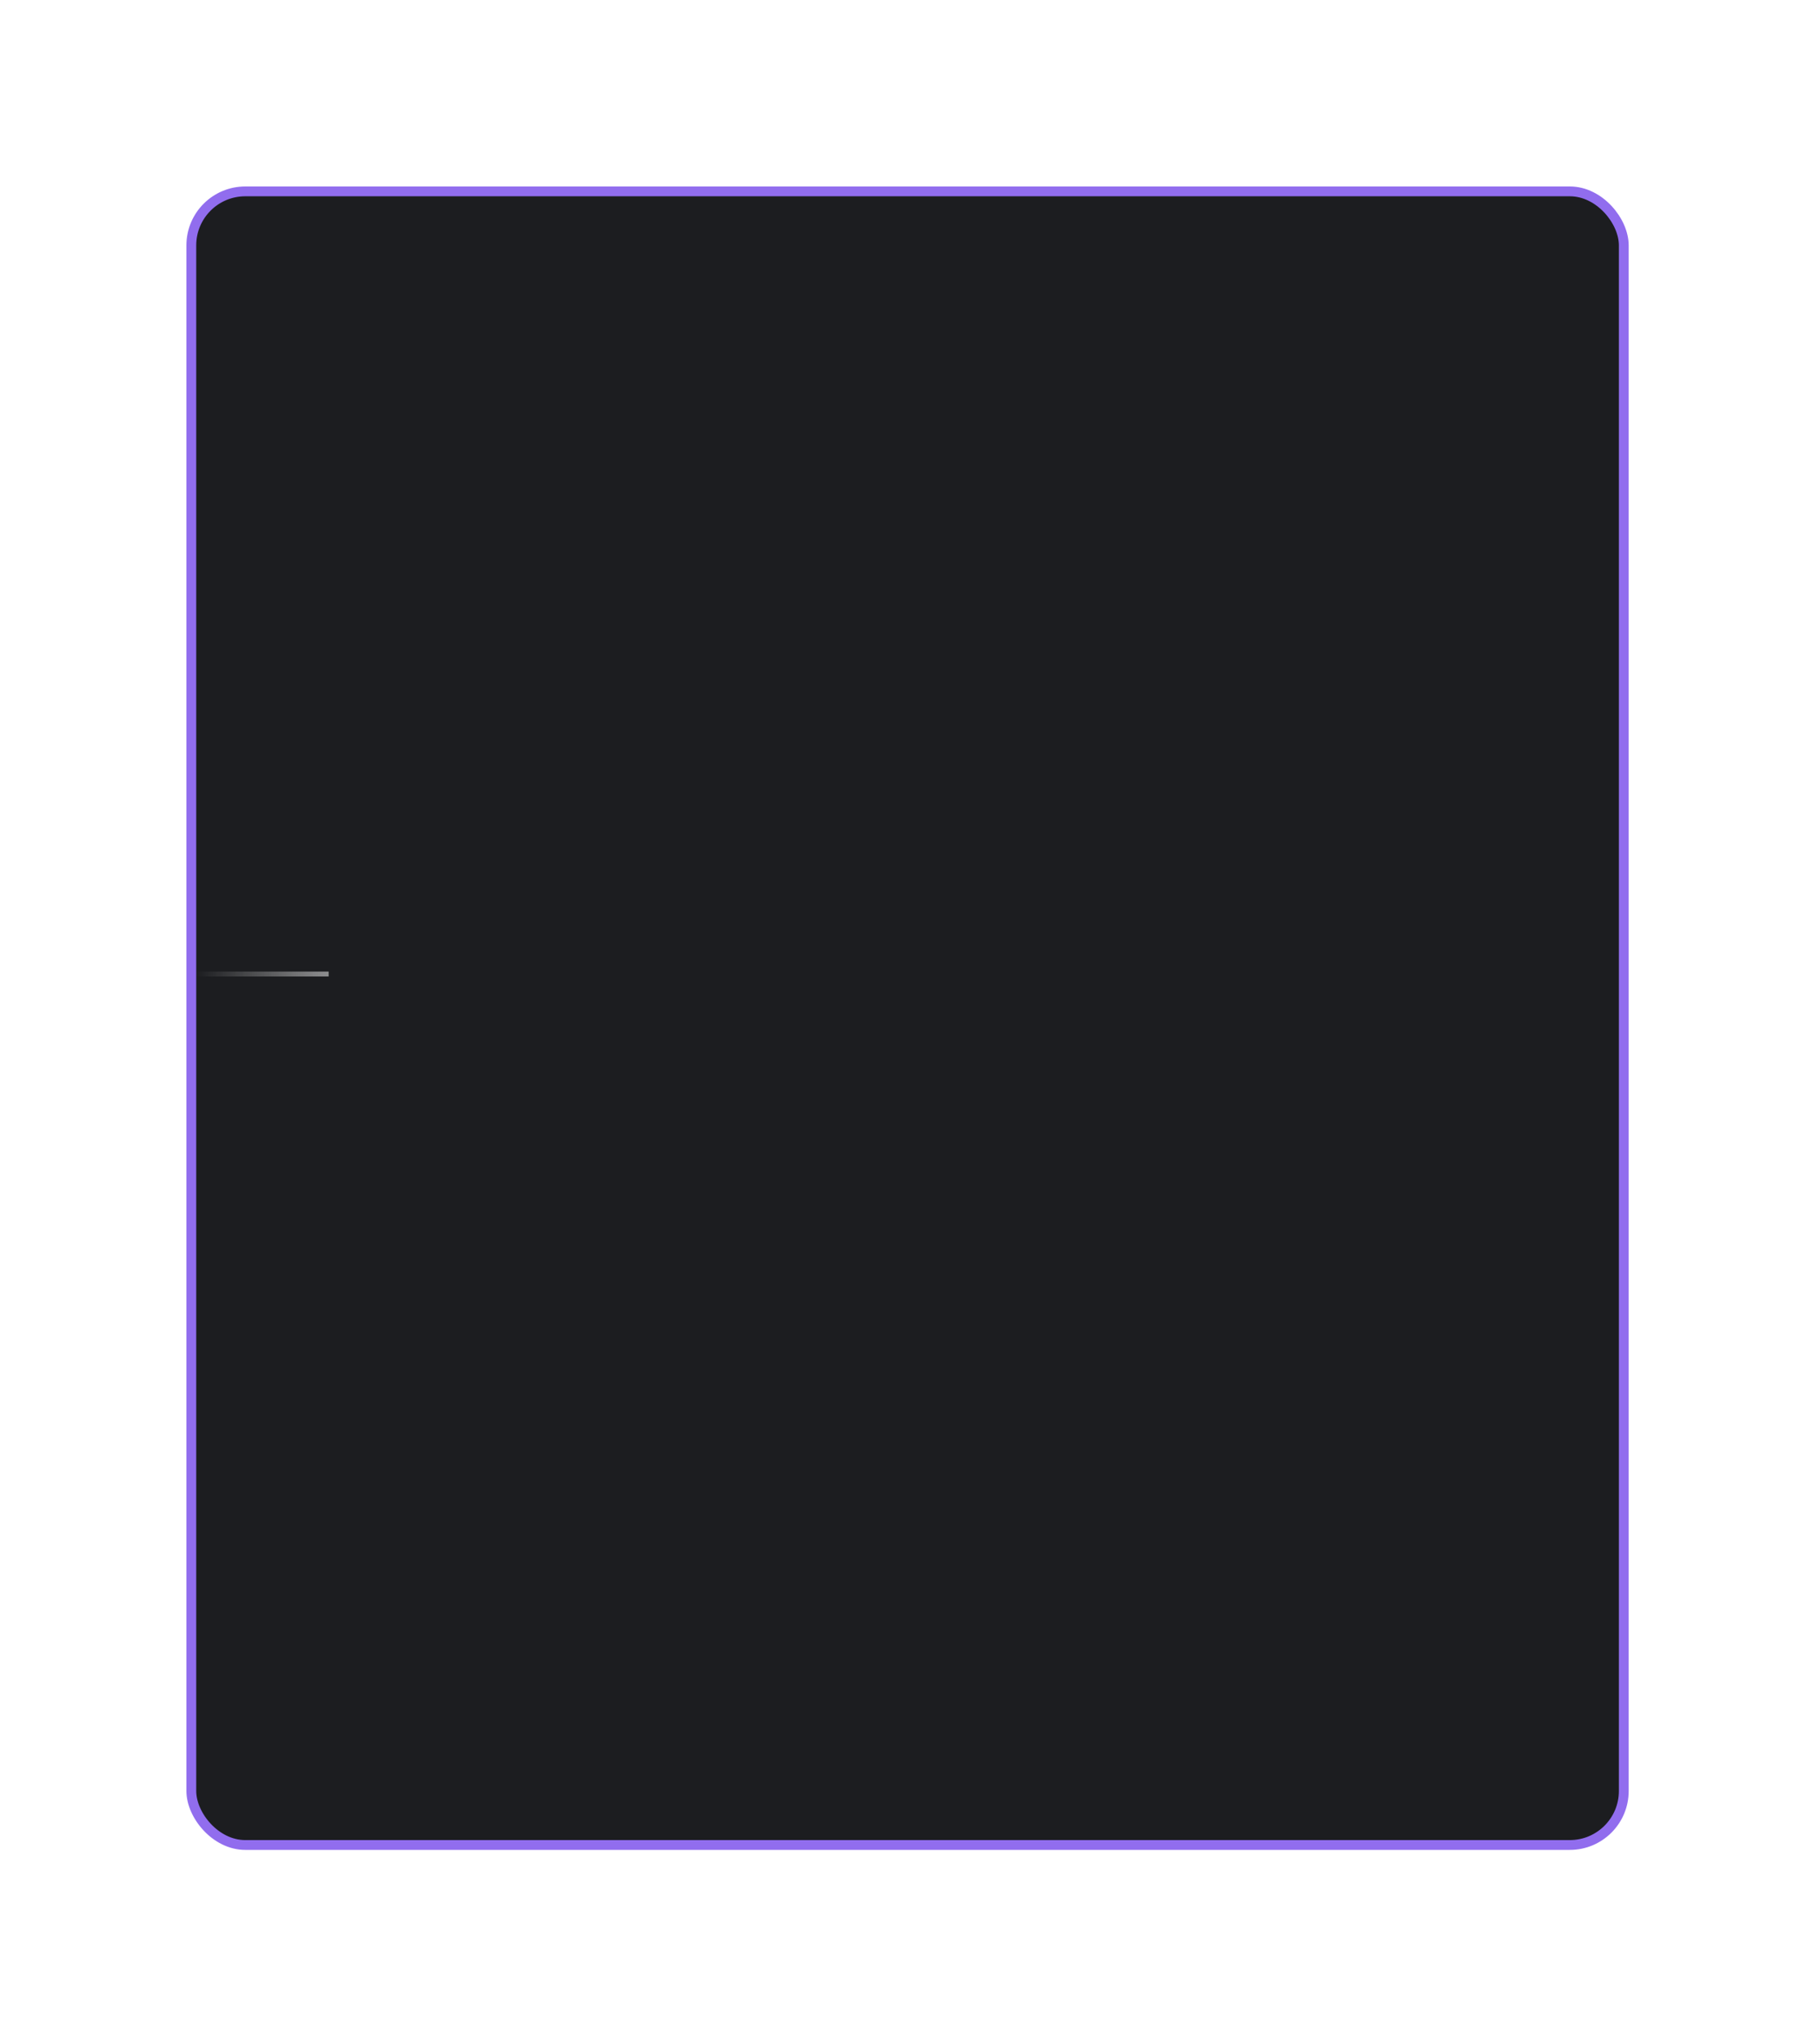
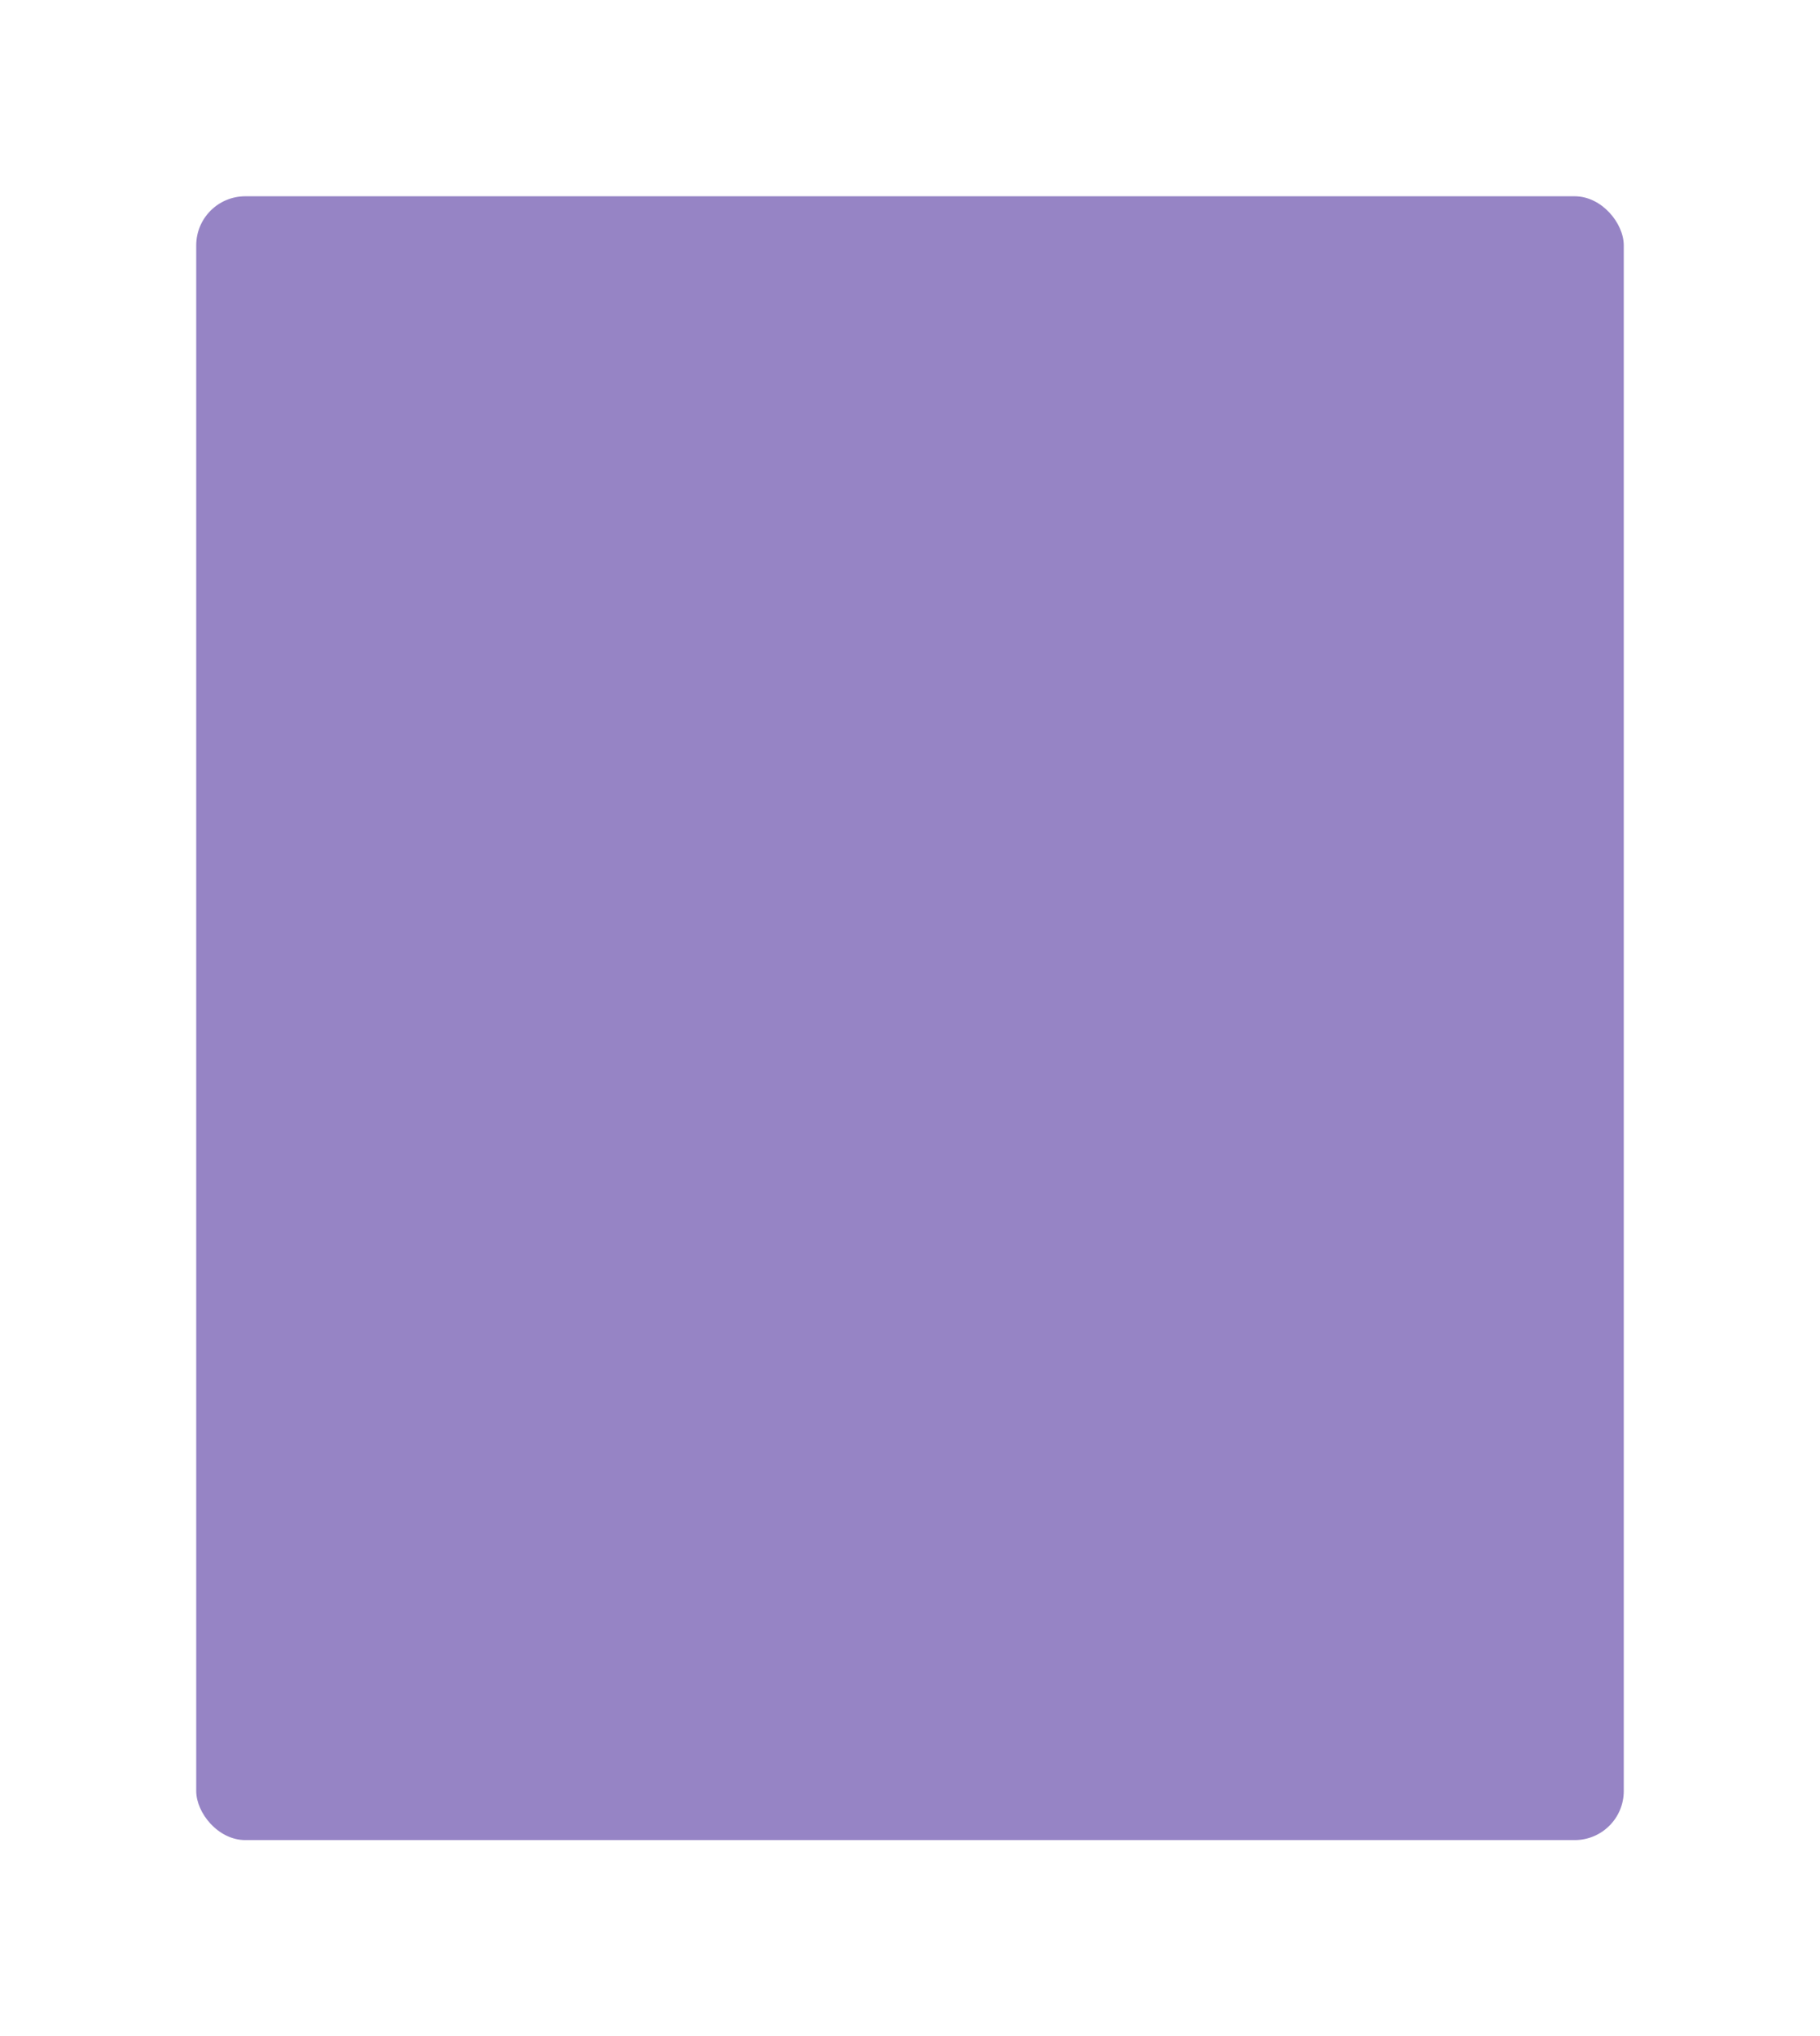
<svg xmlns="http://www.w3.org/2000/svg" width="371" height="415" viewBox="0 0 371 415" fill="none">
  <g opacity="0.7" filter="url(#filter0_f_3348_2868)">
    <rect x="40" y="40" width="291" height="335" rx="10" fill="#6A50AD" />
  </g>
-   <rect x="39" y="39" width="292" height="337" rx="11" fill="#1C1D20" stroke="#916DEE" stroke-width="2" />
-   <line opacity="0.5" x1="40" y1="198.5" x2="67" y2="198.5" stroke="url(#paint0_linear_3348_2868)" />
  <defs>
    <filter id="filter0_f_3348_2868" x="0" y="0" width="371" height="415" filterUnits="userSpaceOnUse" color-interpolation-filters="sRGB">
      <feFlood flood-opacity="0" result="BackgroundImageFix" />
      <feBlend mode="normal" in="SourceGraphic" in2="BackgroundImageFix" result="shape" />
      <feGaussianBlur stdDeviation="20" result="effect1_foregroundBlur_3348_2868" />
    </filter>
    <linearGradient id="paint0_linear_3348_2868" x1="67" y1="199" x2="40" y2="199" gradientUnits="userSpaceOnUse">
      <stop stop-color="white" />
      <stop offset="1" stop-color="white" stop-opacity="0" />
    </linearGradient>
  </defs>
</svg>